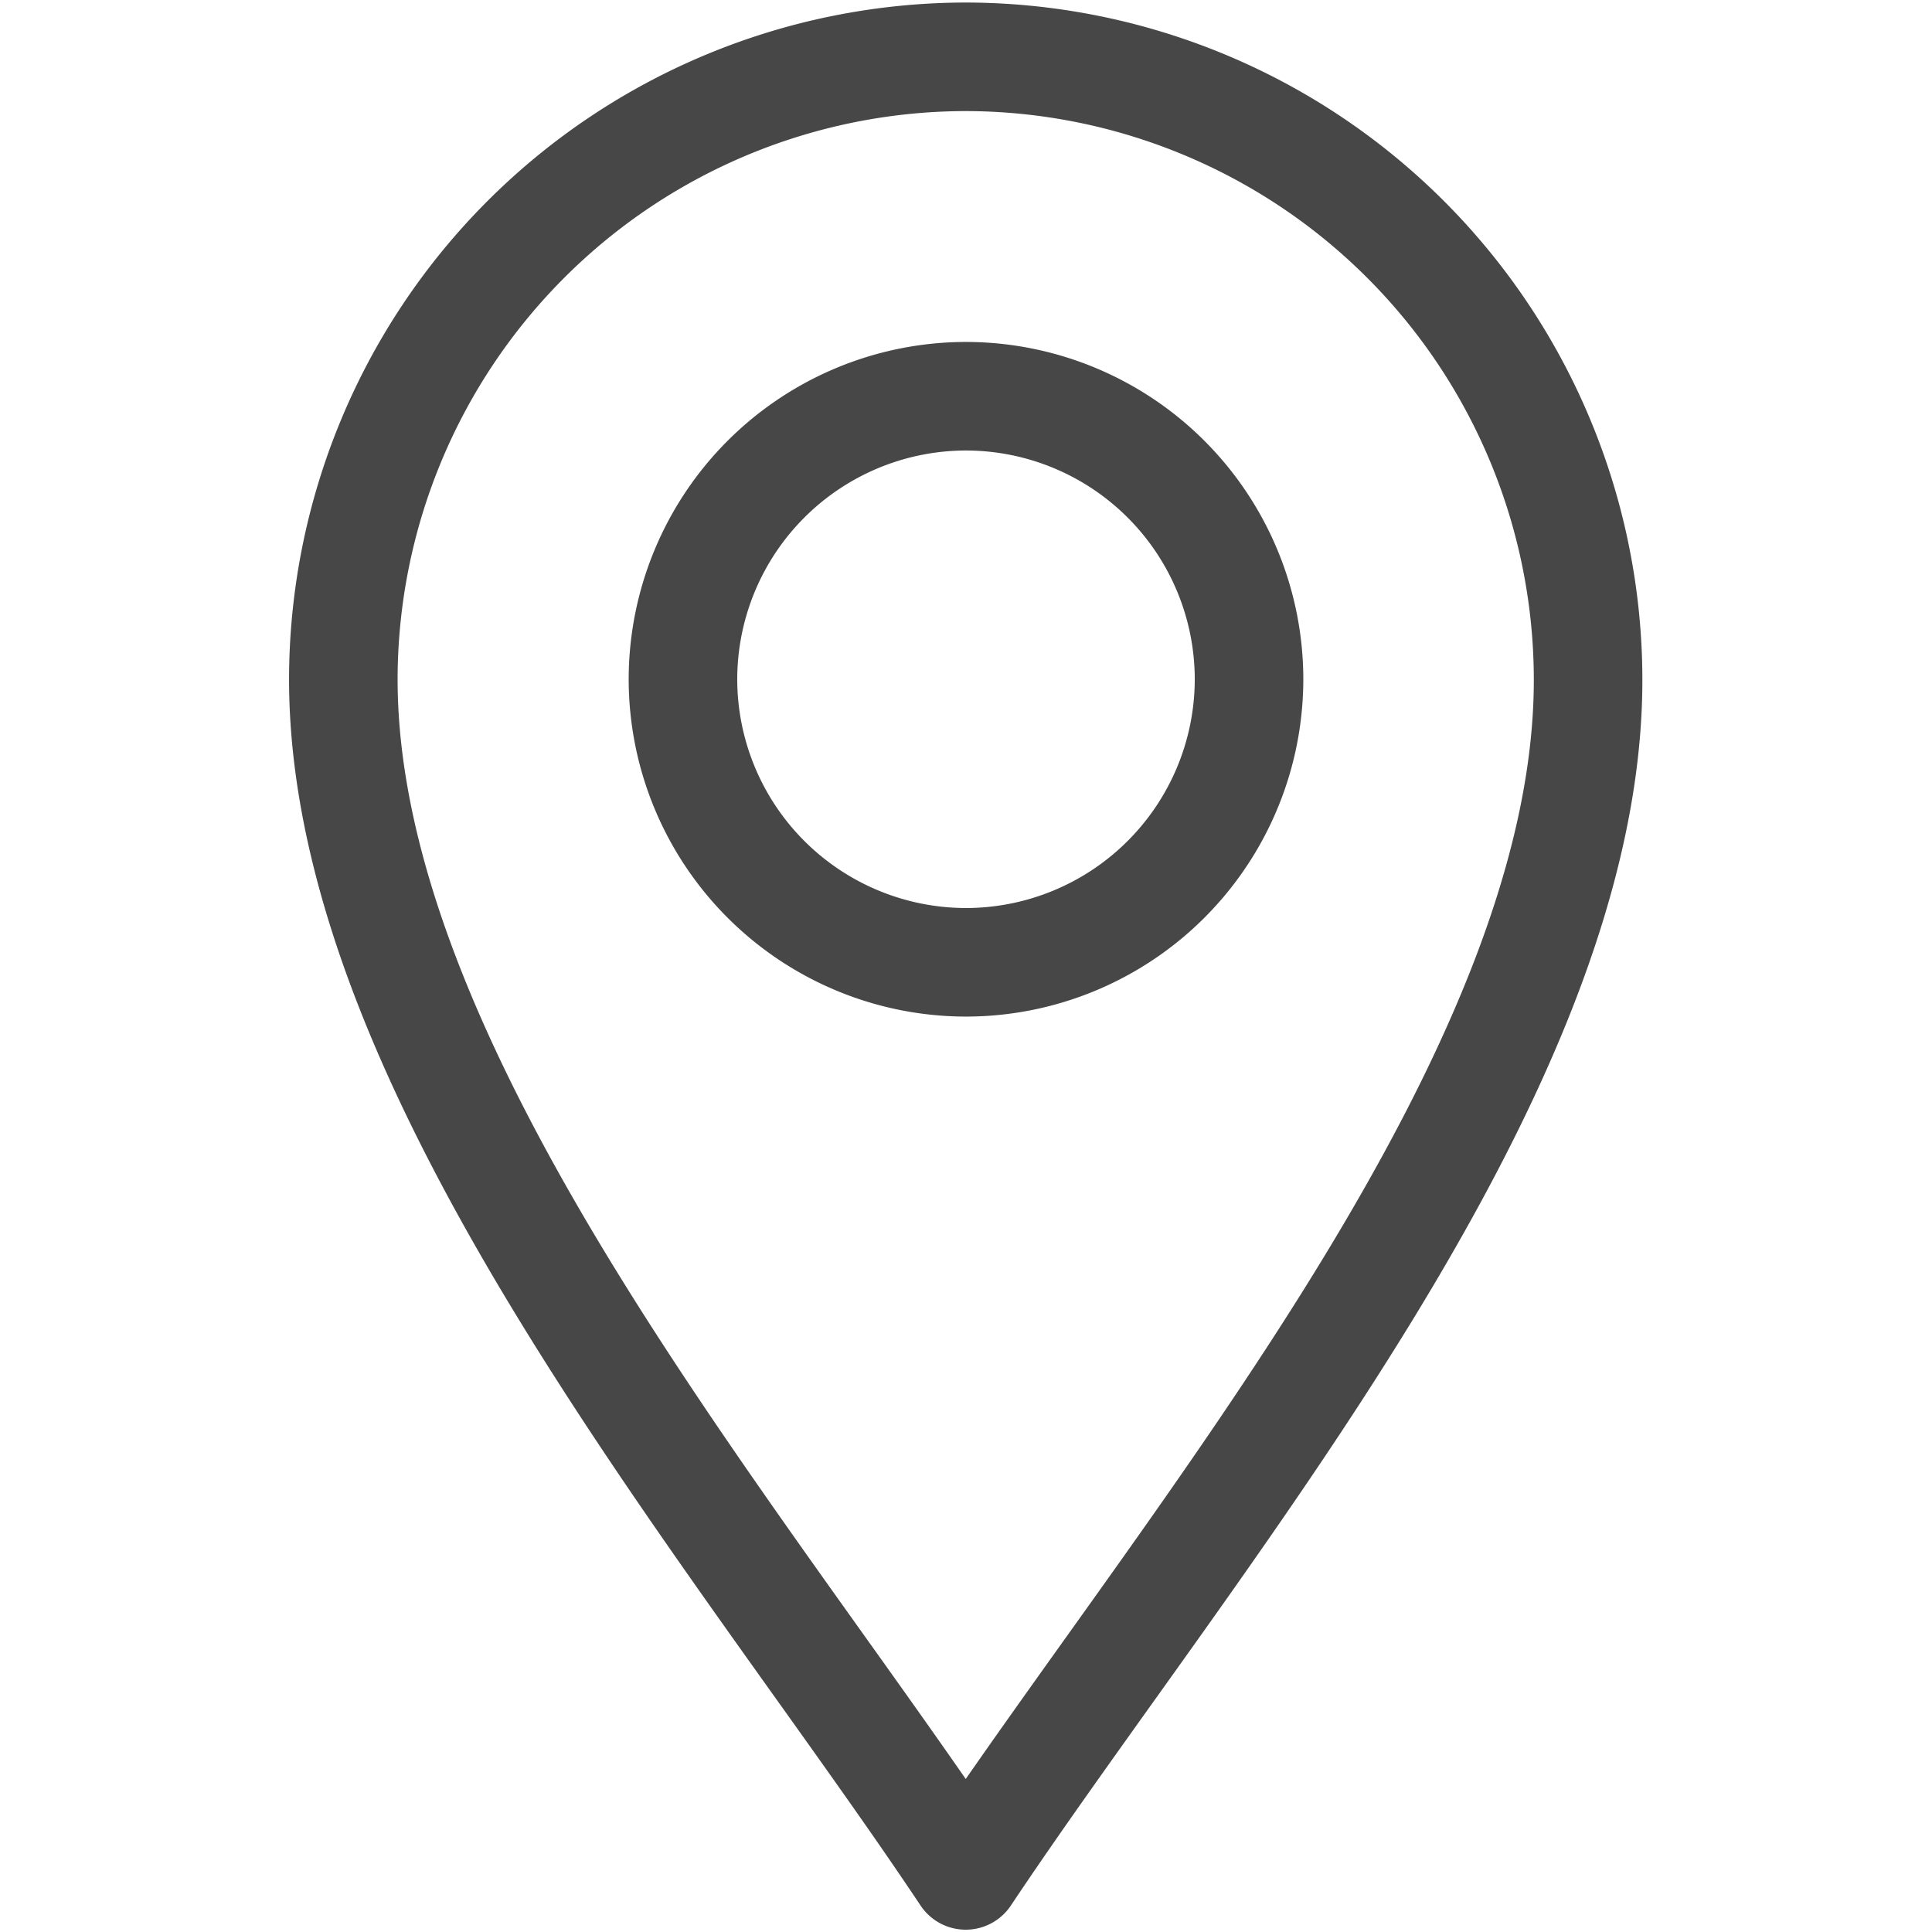
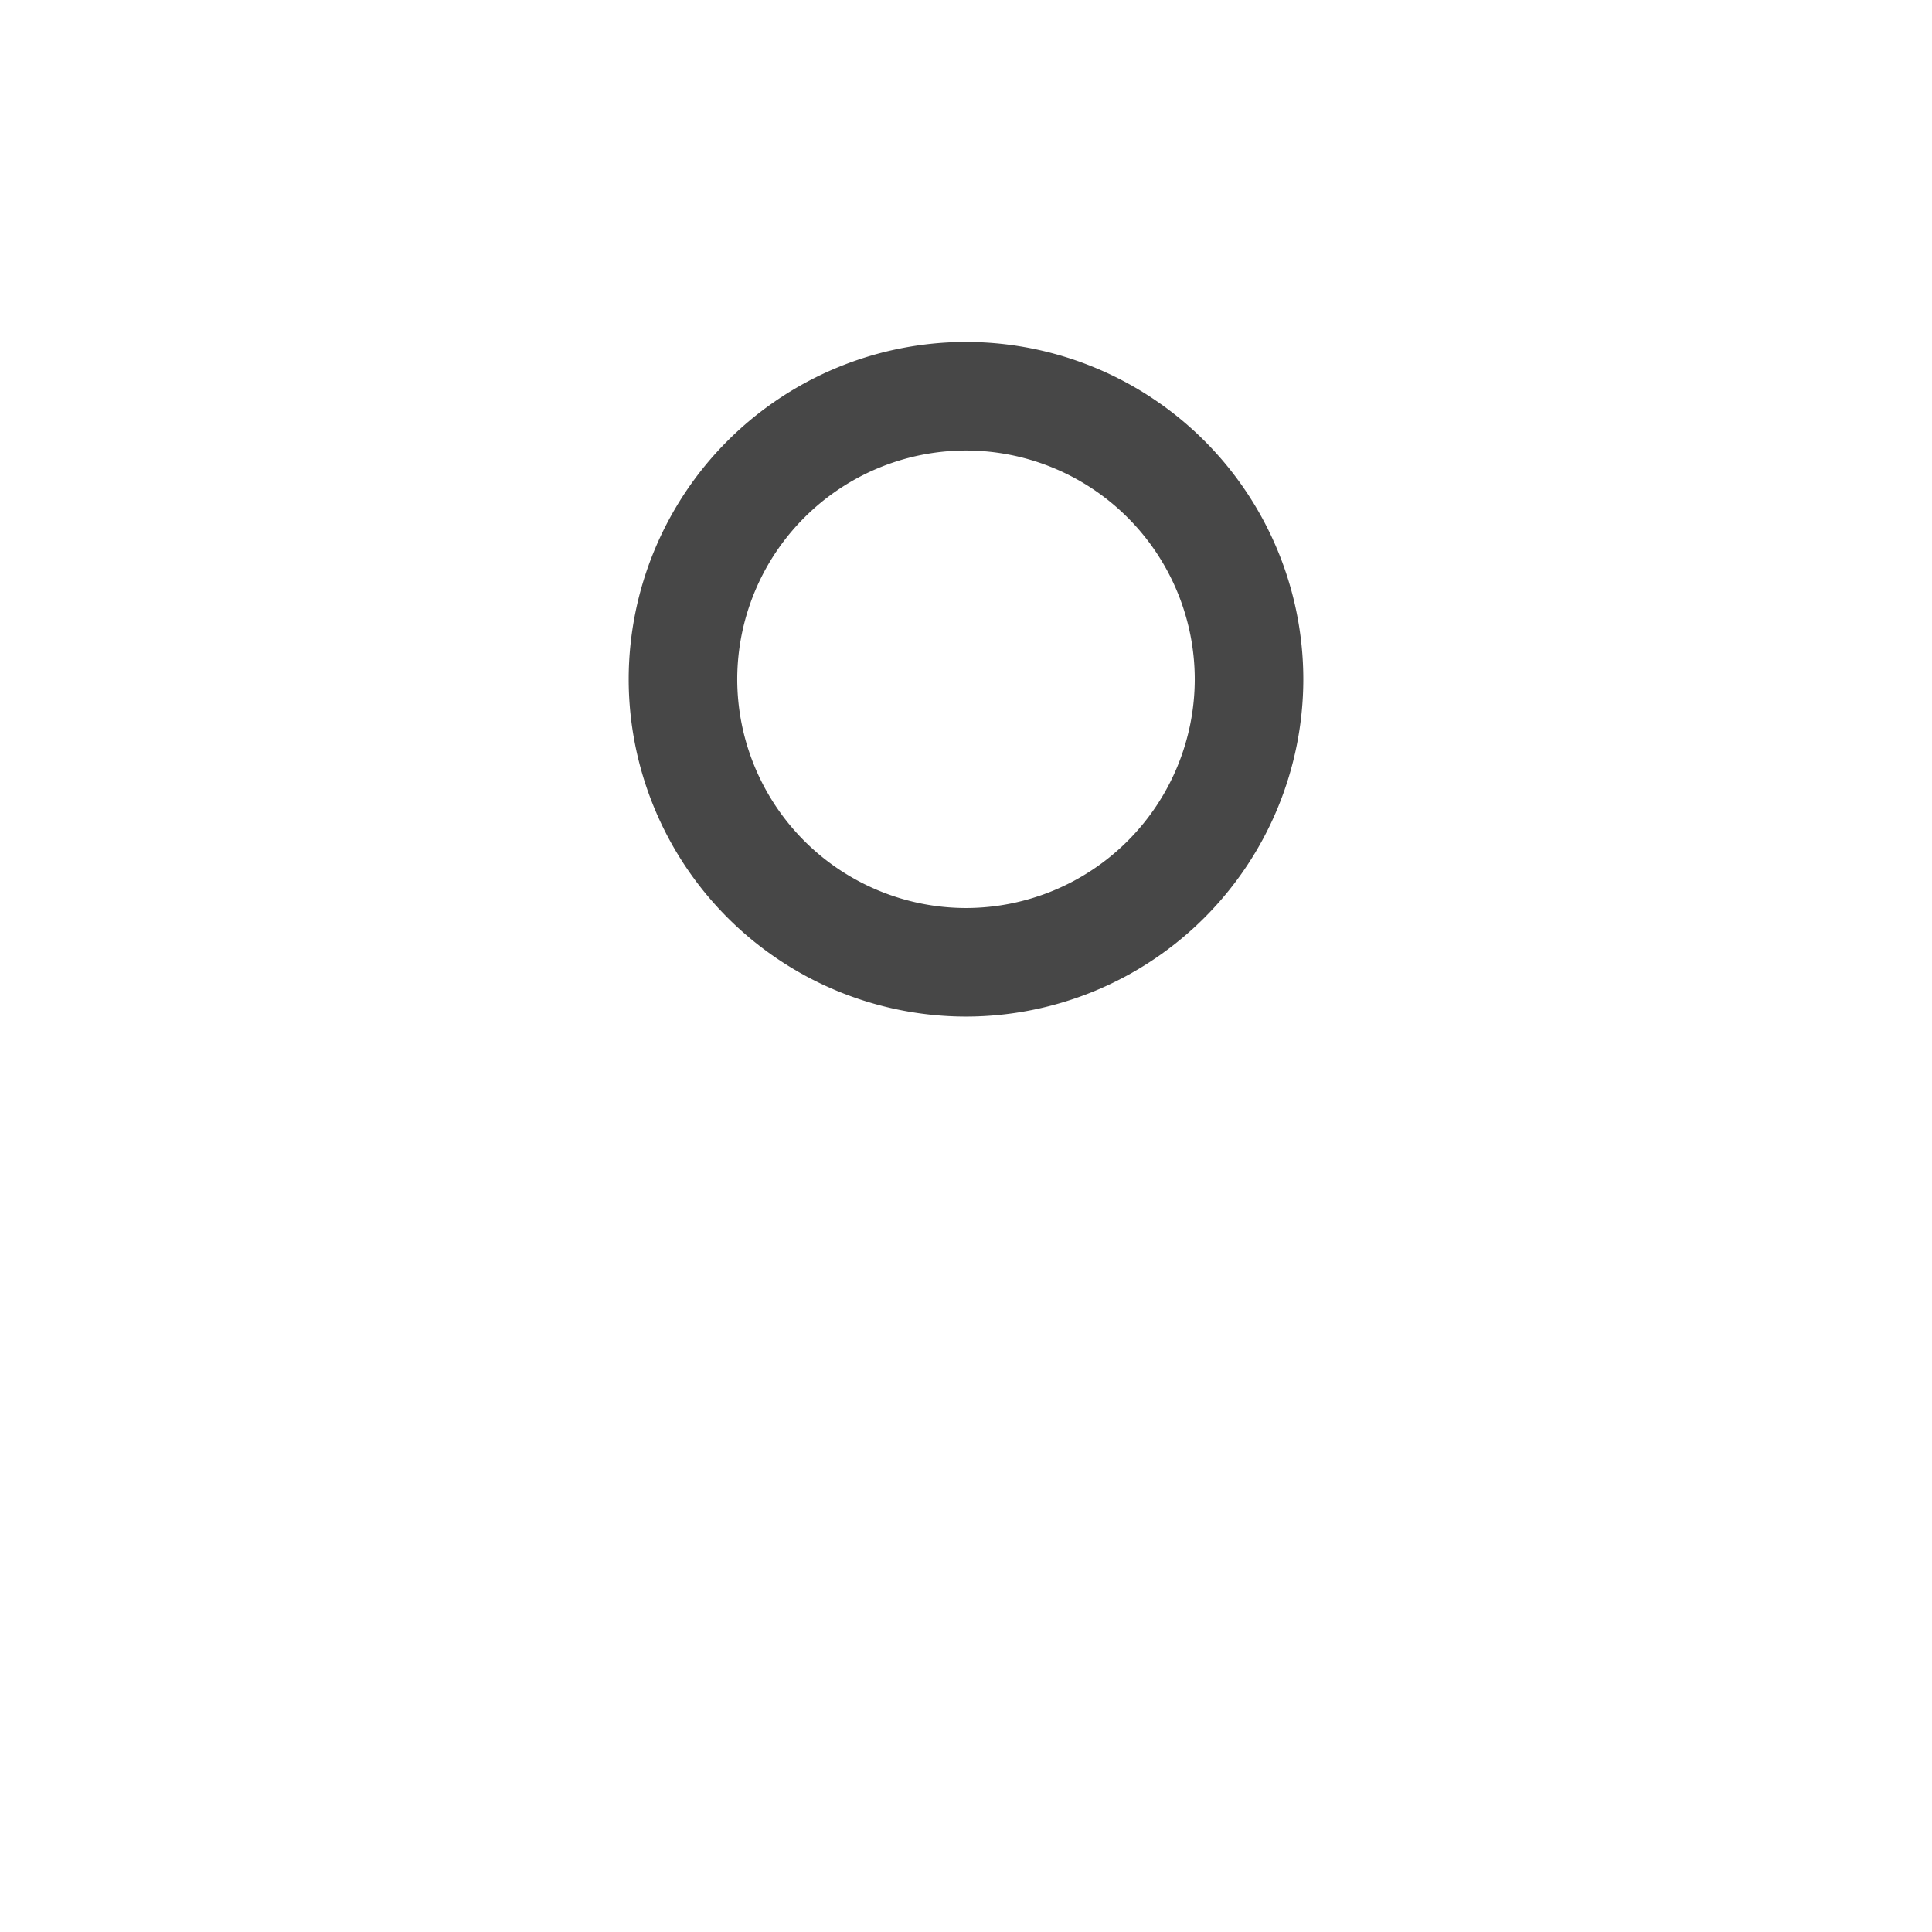
<svg xmlns="http://www.w3.org/2000/svg" width="26.696" height="26.696" viewBox="0 0 26.696 26.696">
  <defs>
    <clipPath id="a">
      <path d="M0-682.665H26.7v26.7H0Z" transform="translate(0 682.665)" fill="#474747" />
    </clipPath>
  </defs>
  <g clip-path="url(#a)">
    <g transform="translate(4.745 0.782)">
-       <path d="M-211.4-617.533c-3.128-4.693-8.6-11.054-8.6-16.529a8.613,8.613,0,0,1,8.6-8.6,8.613,8.613,0,0,1,8.6,8.6C-202.793-628.587-208.268-622.226-211.4-617.533Z" transform="translate(219.999 642.665)" fill="none" stroke="#474747" stroke-linecap="round" stroke-linejoin="round" stroke-miterlimit="10" stroke-width="1.5" />
-     </g>
+       </g>
    <g transform="translate(9.437 5.475)">
      <path d="M-96.089-192.178A3.915,3.915,0,0,1-100-196.089,3.915,3.915,0,0,1-96.089-200a3.915,3.915,0,0,1,3.911,3.911A3.915,3.915,0,0,1-96.089-192.178Z" transform="translate(100 200)" fill="none" stroke="#474747" stroke-linecap="round" stroke-linejoin="round" stroke-miterlimit="10" stroke-width="1.5" />
    </g>
  </g>
</svg>